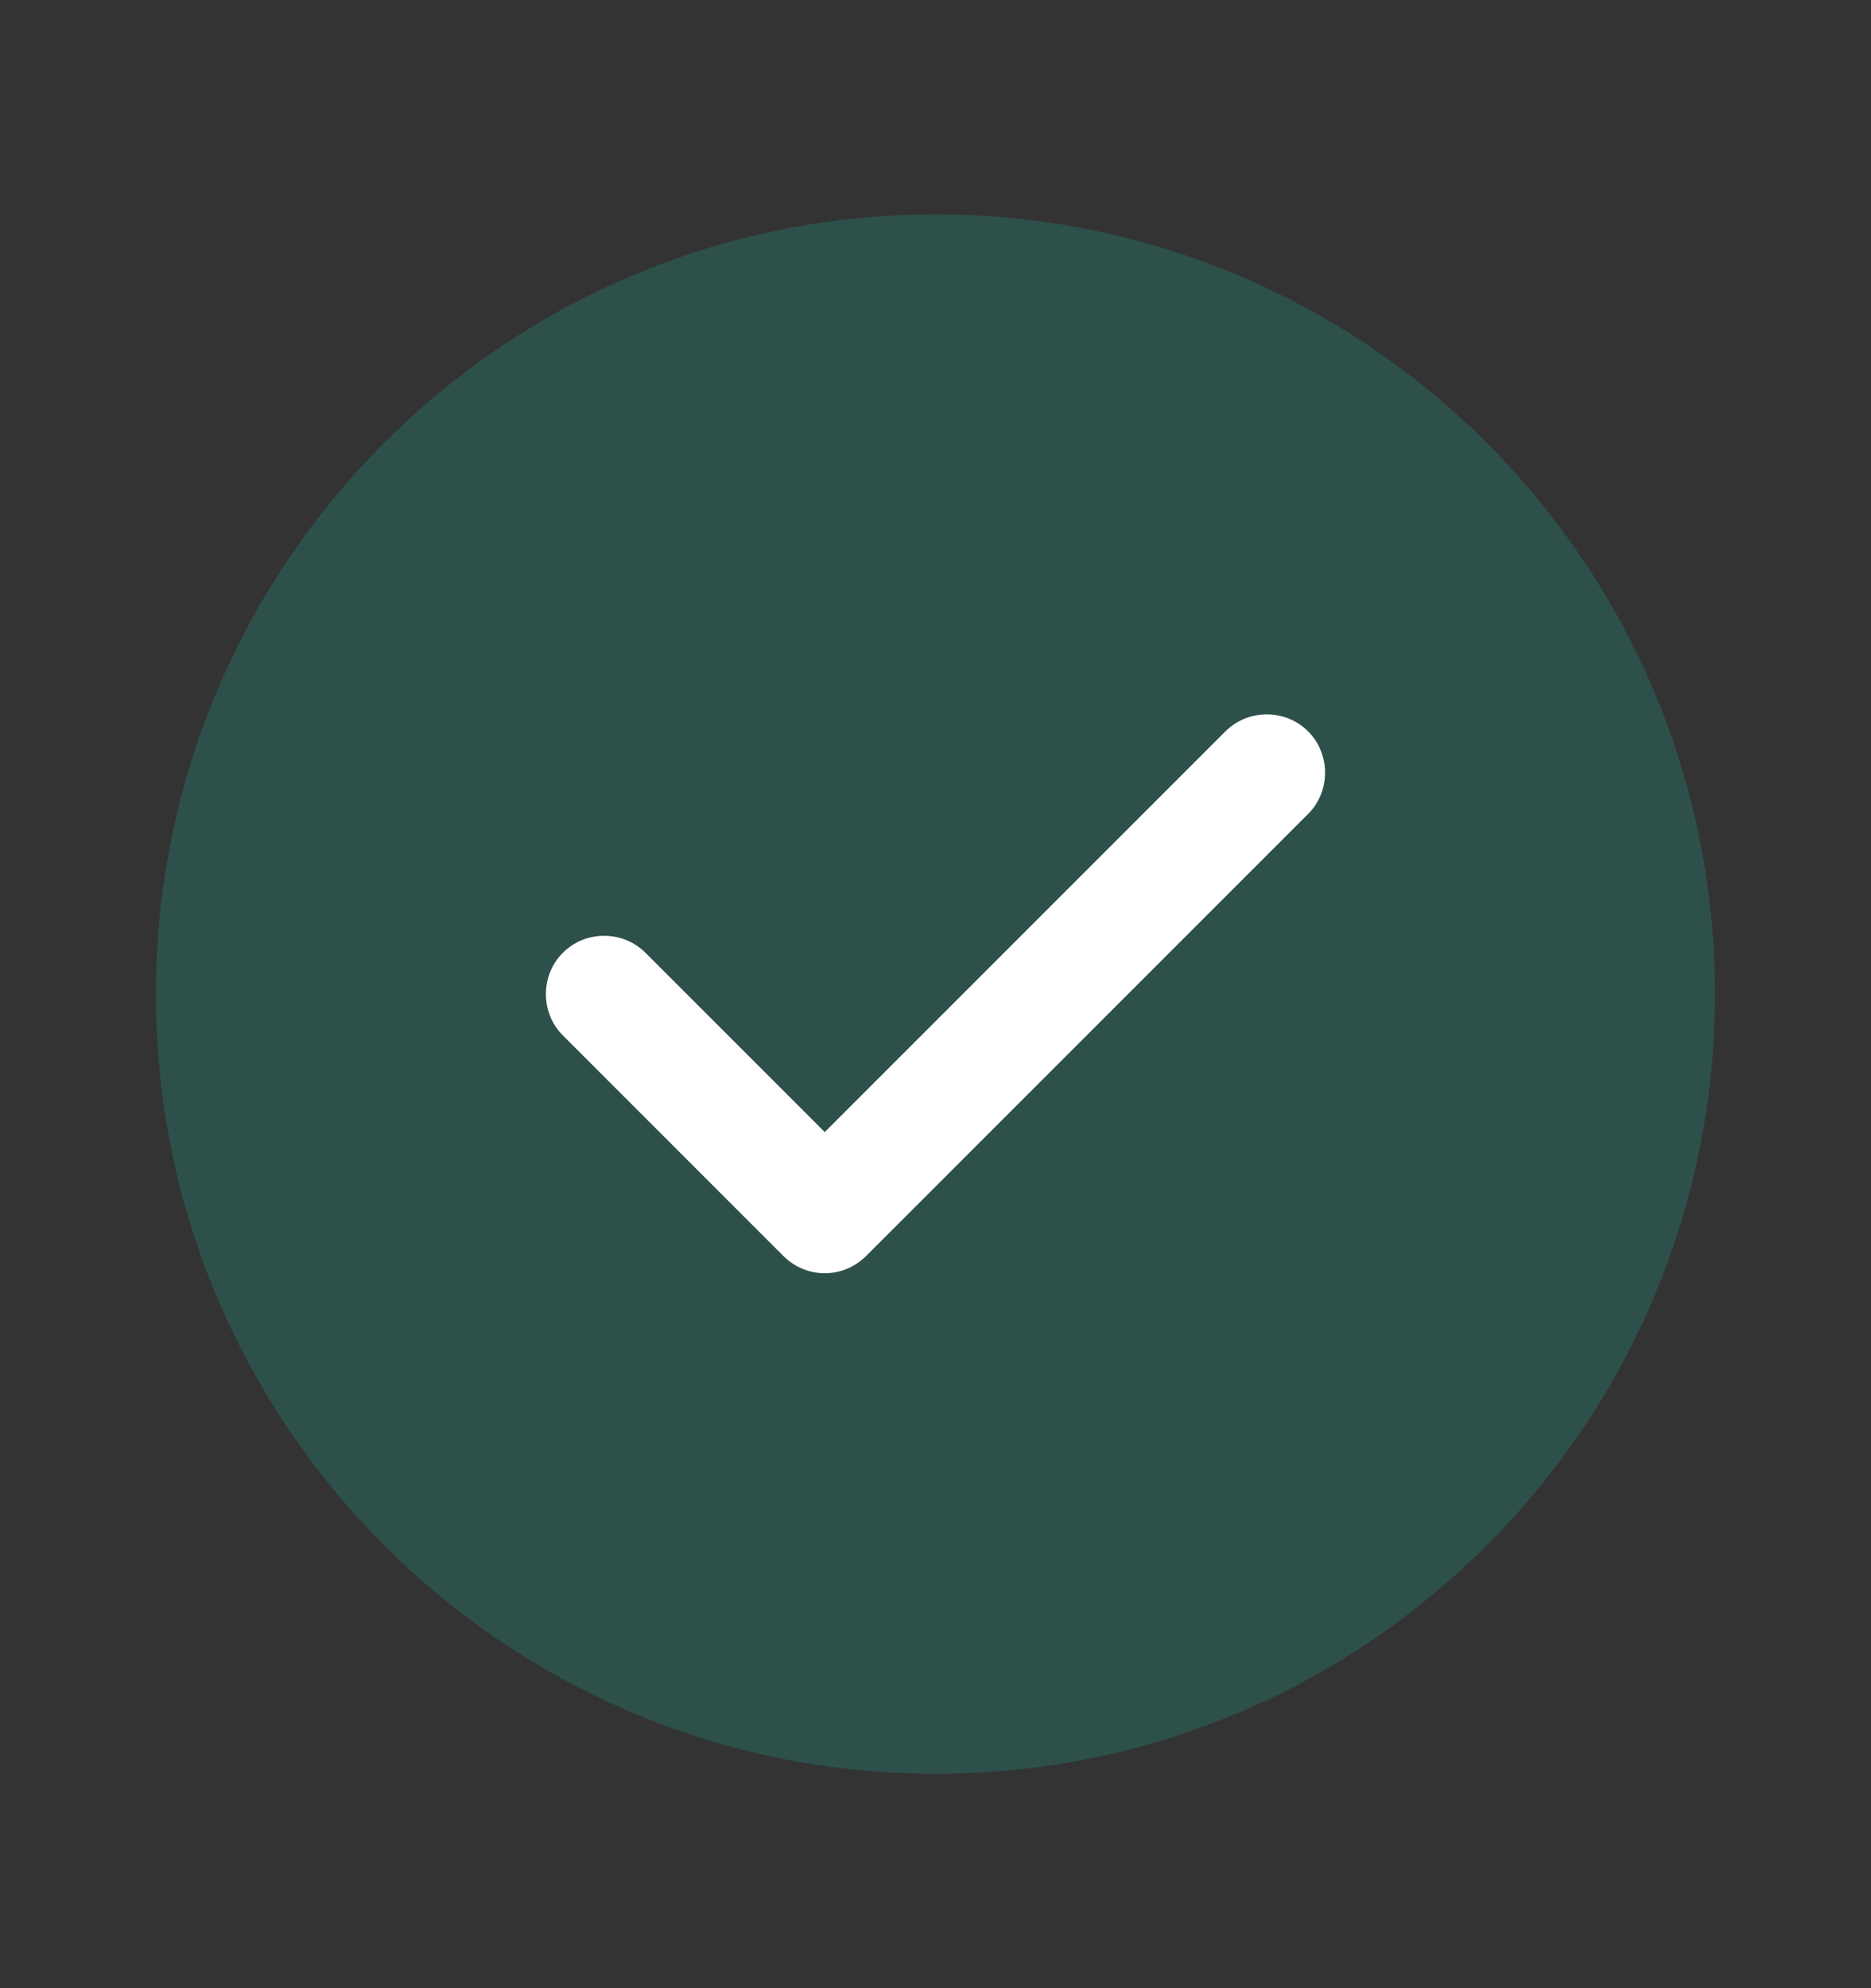
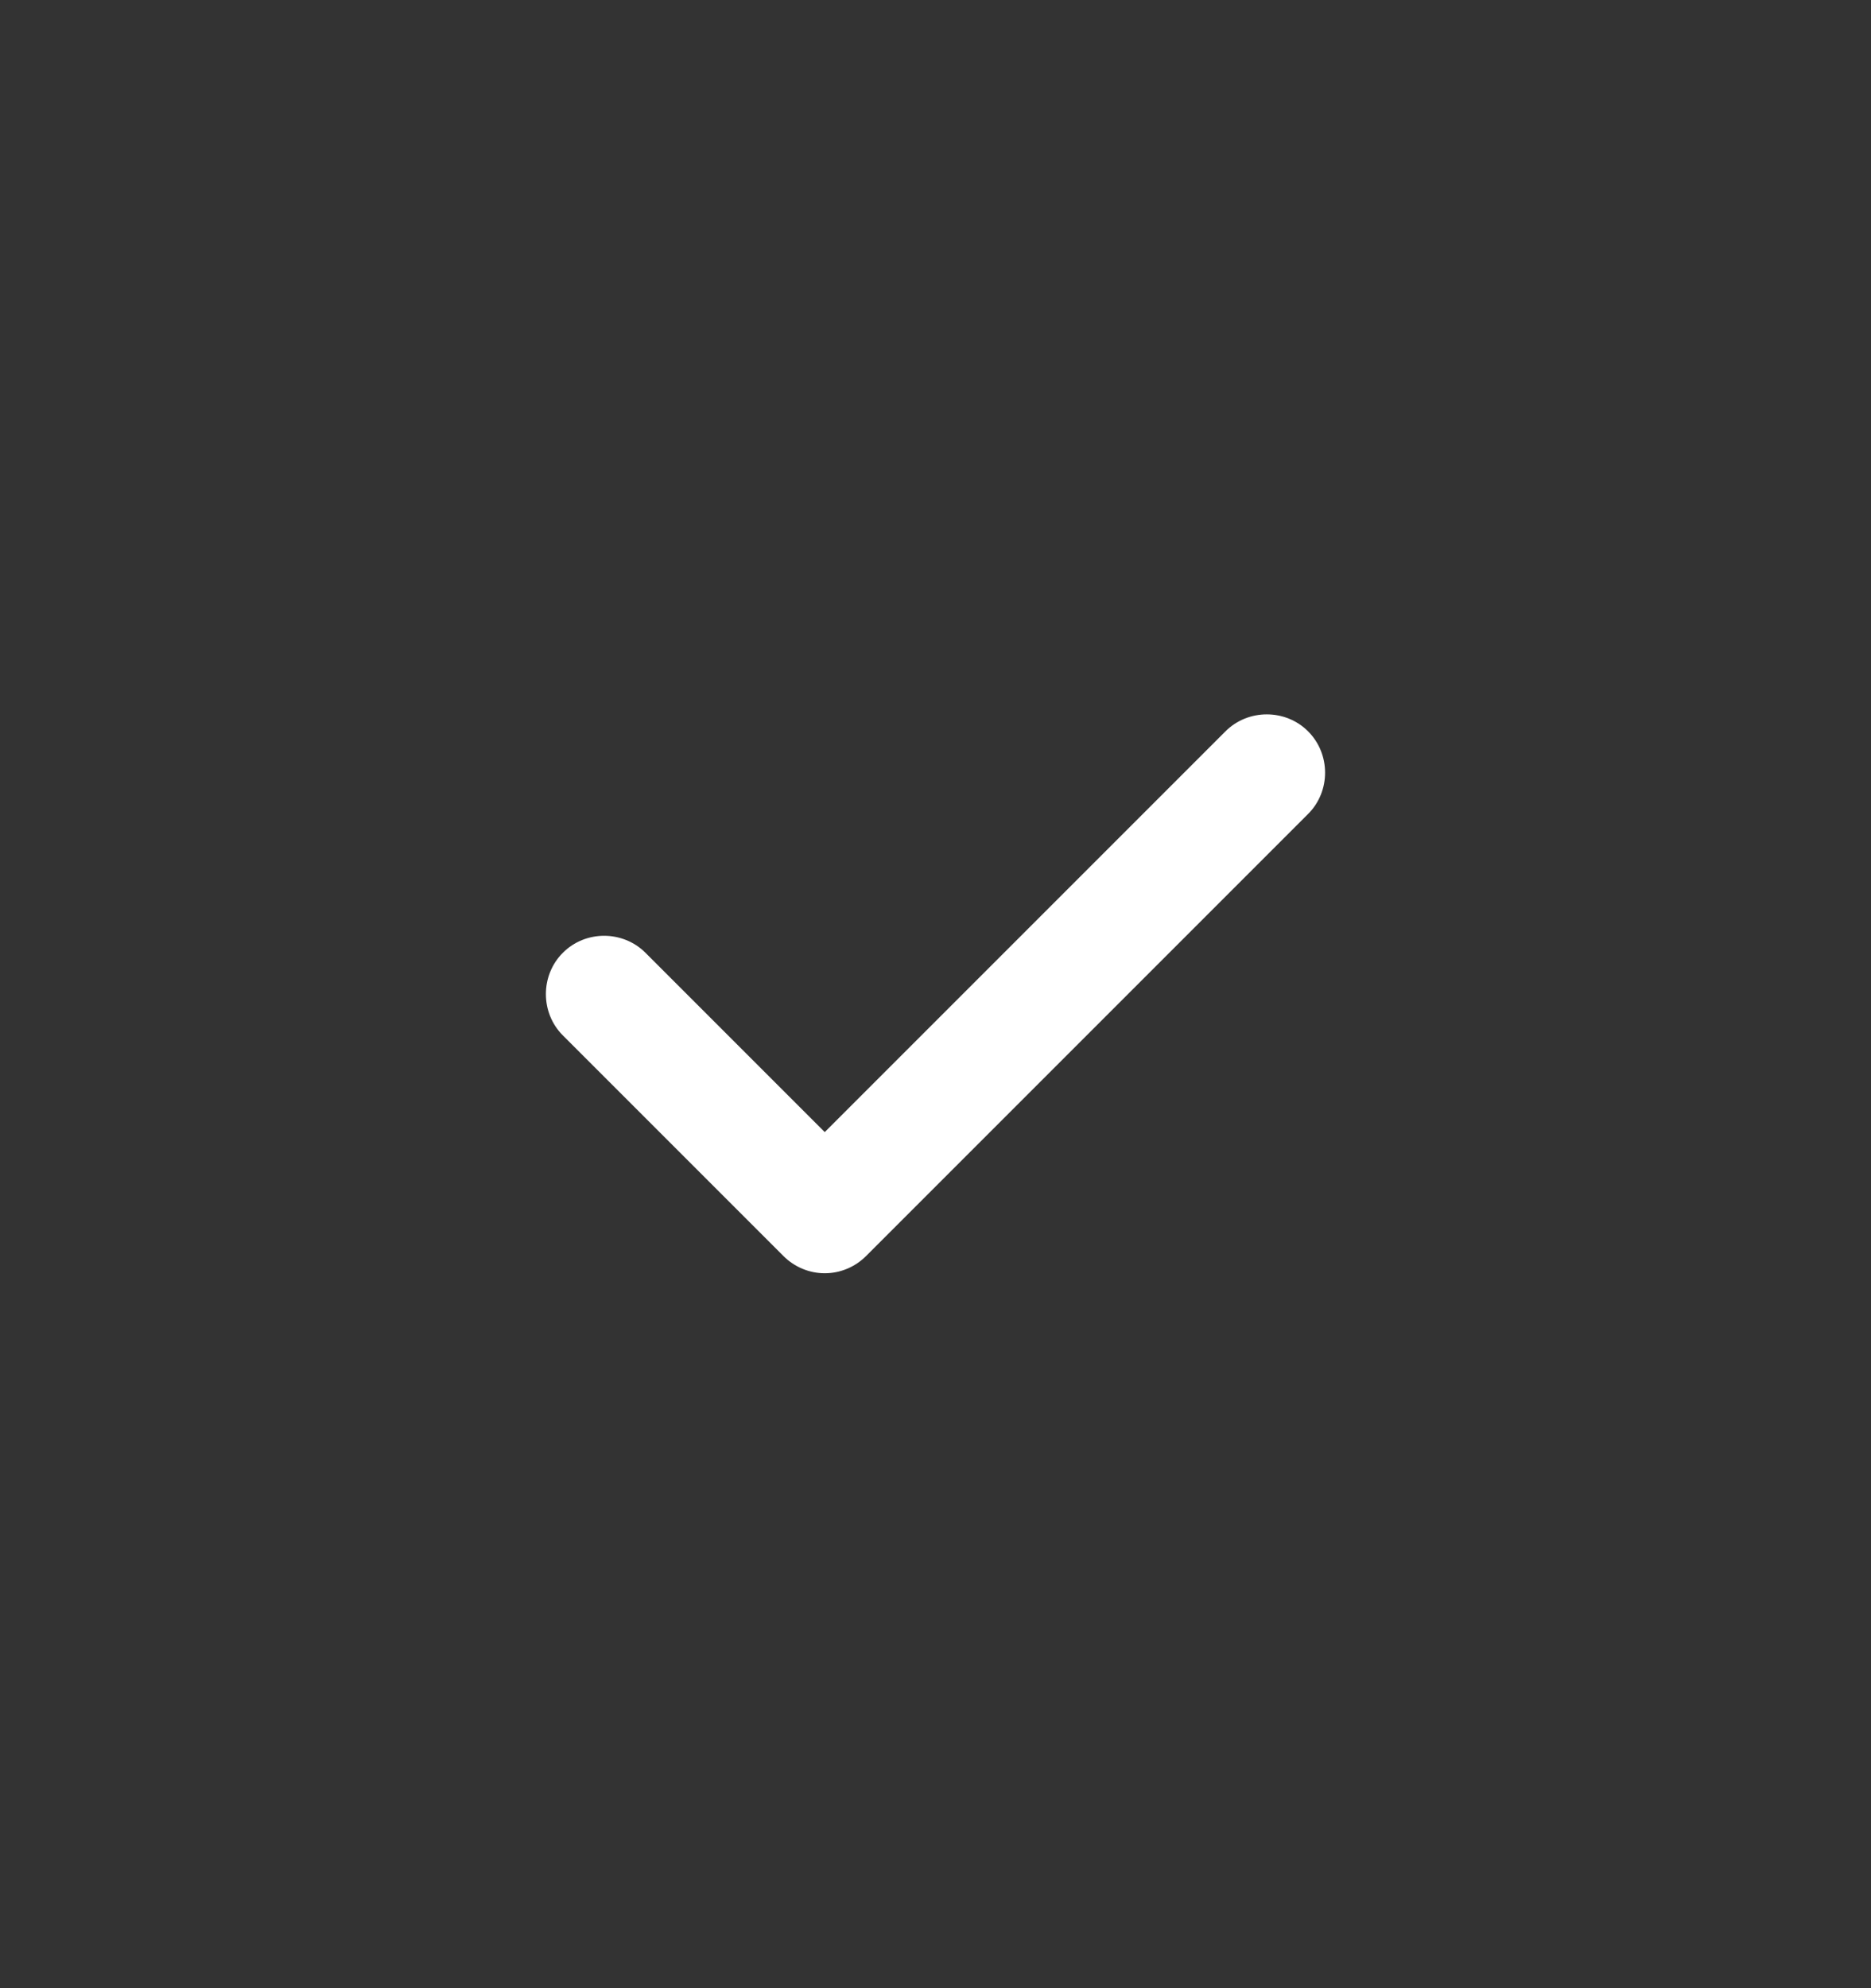
<svg xmlns="http://www.w3.org/2000/svg" width="16" height="17" viewBox="0 0 16 17" fill="none">
  <rect x="0" y="0" width="16" height="17" fill="#333333" stroke="none" />
  <g id="vuesax/bulk/tick-circle">
    <g id="tick-circle">
-       <path id="Vector" opacity="0.4" d="M8 15.167C11.682 15.167 14.666 12.182 14.666 8.5C14.666 4.818 11.682 1.833 8 1.833C4.318 1.833 1.333 4.818 1.333 8.5C1.333 12.182 4.318 15.167 8 15.167Z" fill="#277C6D" />
      <path id="Vector_2" d="M7.053 10.887C6.92 10.887 6.793 10.833 6.7 10.74L4.813 8.853C4.62 8.66 4.62 8.34 4.813 8.147C5.006 7.953 5.326 7.953 5.52 8.147L7.053 9.68L10.48 6.253C10.673 6.06 10.993 6.06 11.186 6.253C11.38 6.447 11.38 6.767 11.186 6.96L7.406 10.74C7.313 10.833 7.186 10.887 7.053 10.887Z" fill="white" />
    </g>
  </g>
</svg>